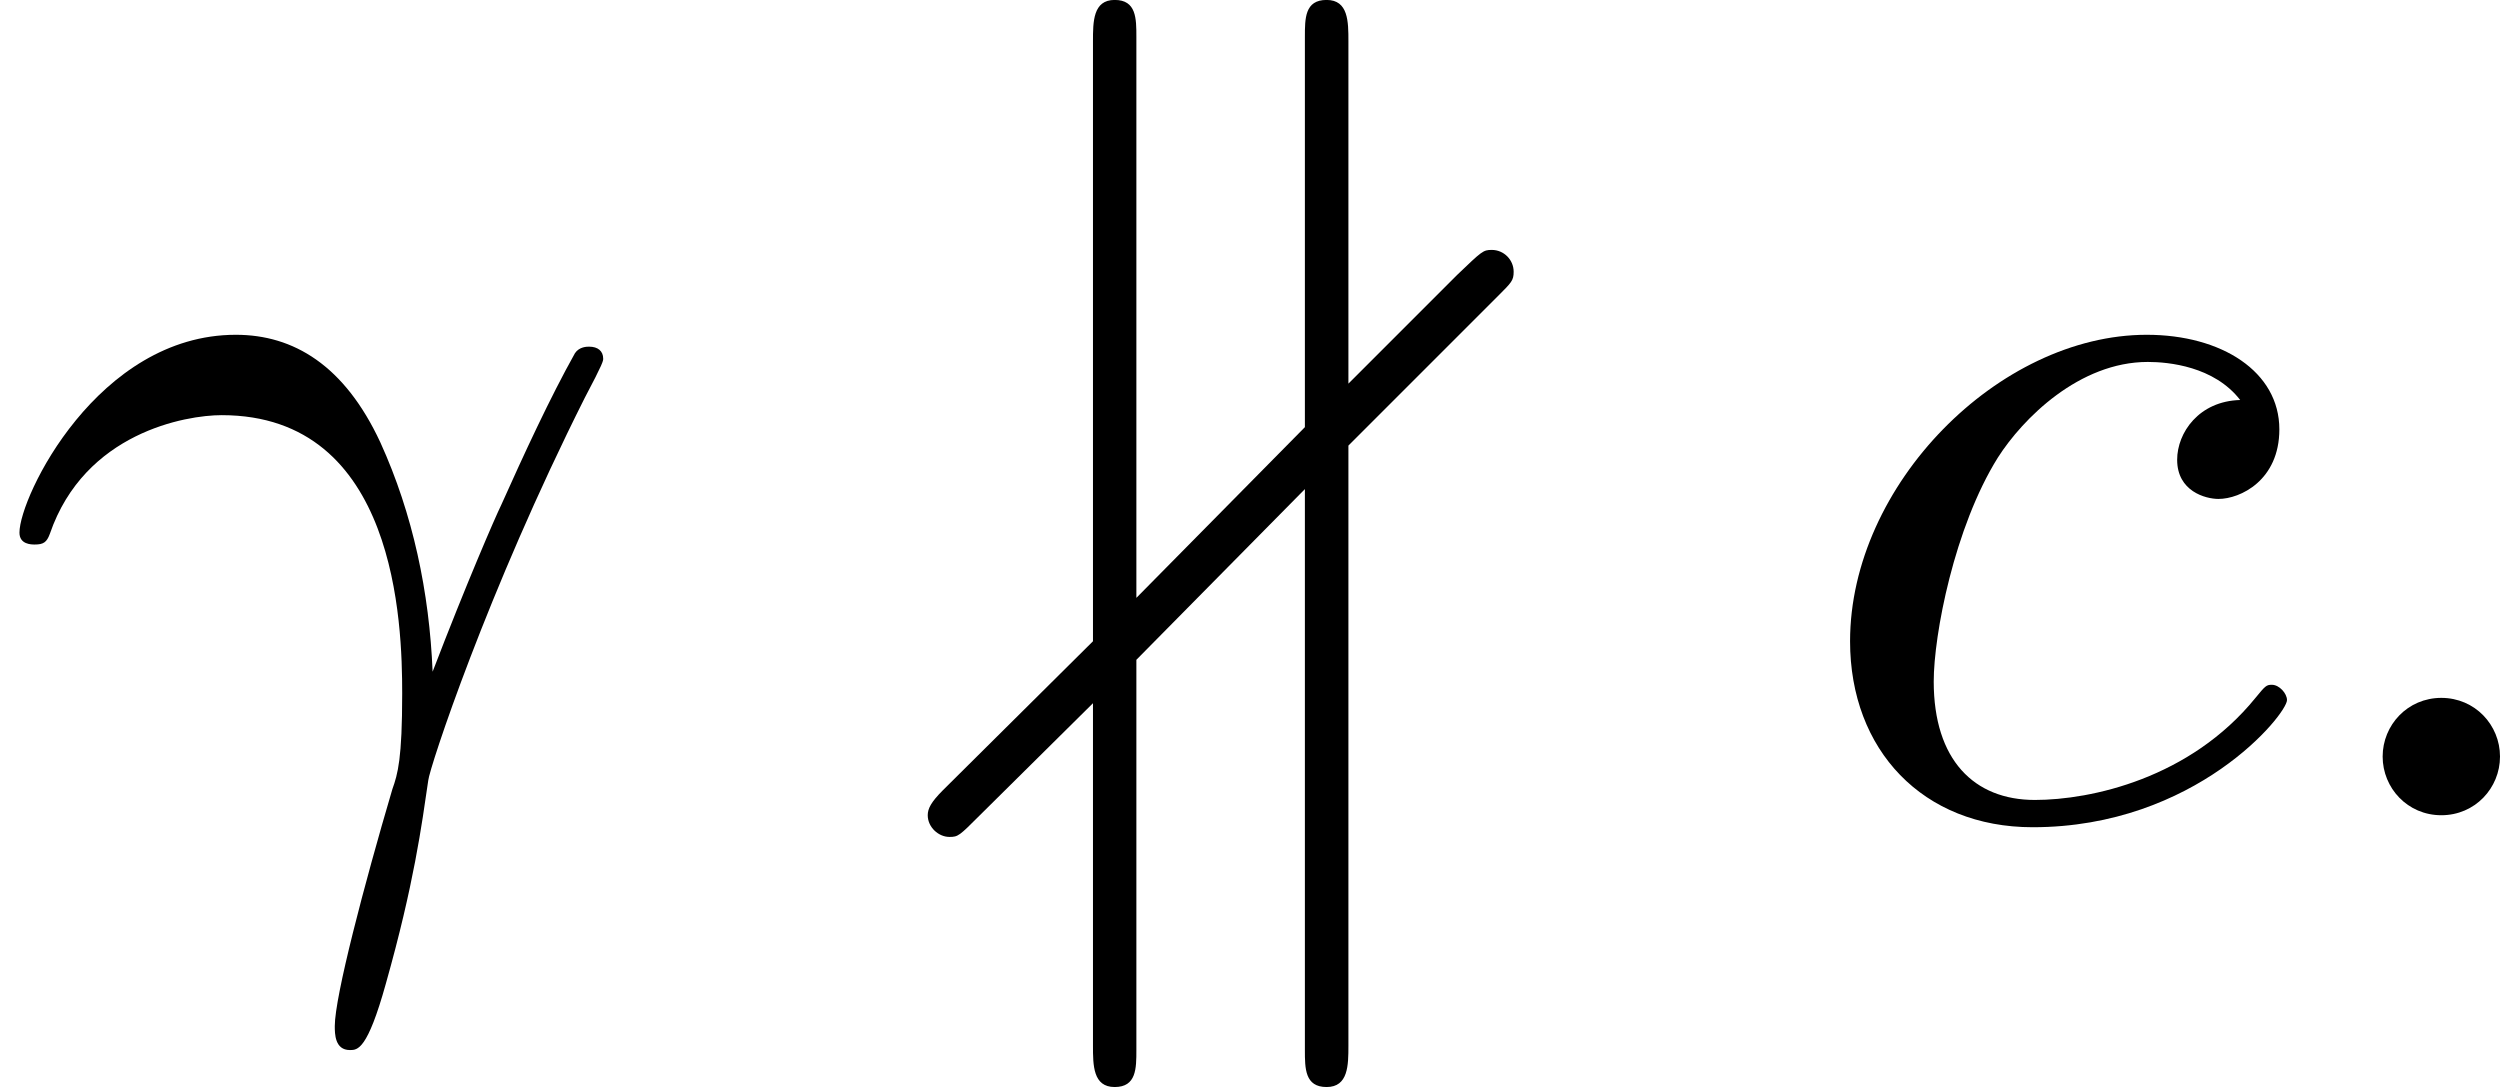
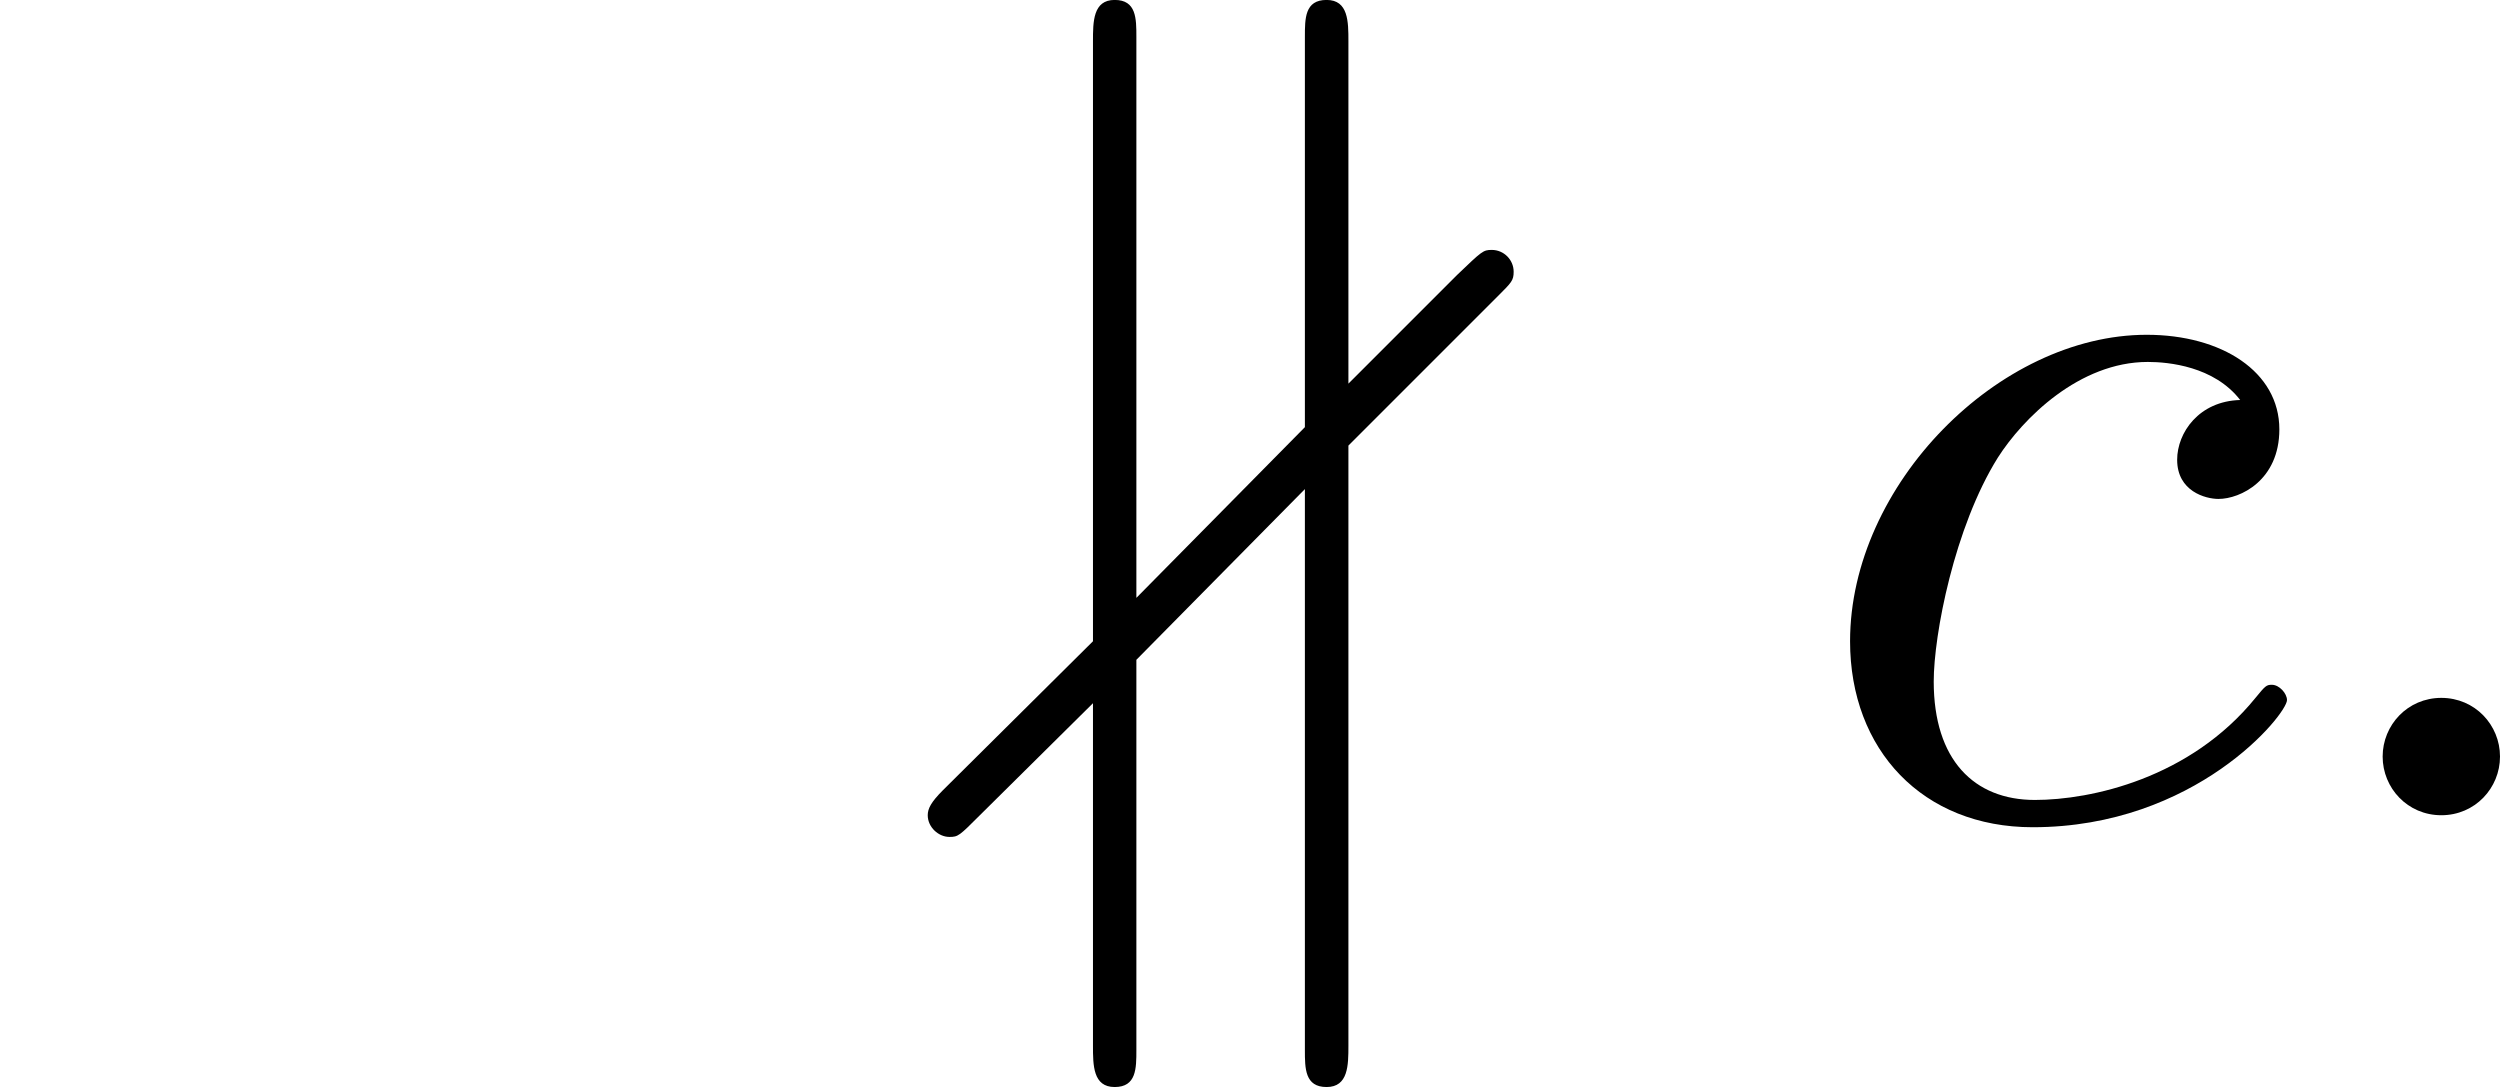
<svg xmlns="http://www.w3.org/2000/svg" xmlns:xlink="http://www.w3.org/1999/xlink" version="1.1" width="41.243pt" height="17.933pt" viewBox="46.077 232.659 41.243 17.933">
  <defs>
    <path id="g0-44" d="M4.528-4.286C4.636-4.394 4.654-4.411 4.654-4.483C4.654-4.582 4.573-4.663 4.474-4.663C4.402-4.663 4.394-4.654 4.187-4.456L3.291-3.56V-6.384C3.291-6.545 3.291-6.725 3.111-6.725S2.932-6.572 2.932-6.42V-3.201L1.542-1.793V-6.42C1.542-6.572 1.542-6.725 1.363-6.725S1.184-6.545 1.184-6.384V-1.435L-.054-.206C-.152-.108-.179-.054-.179 0C-.179 .099-.09 .179 0 .179C.072 .179 .081 .17 .251 0L1.184-.924V1.901C1.184 2.062 1.184 2.242 1.363 2.242S1.542 2.089 1.542 1.937V-1.282L2.932-2.69V1.937C2.932 2.089 2.932 2.242 3.111 2.242S3.291 2.062 3.291 1.901V-3.049L4.528-4.286Z" />
-     <path id="g4-13" d="M3.569-1.184C3.542-1.838 3.407-2.484 3.138-3.075C2.842-3.712 2.421-3.963 1.946-3.963C.807-3.963 .161-2.627 .161-2.331C.161-2.233 .26-2.233 .287-2.233C.359-2.233 .386-2.251 .412-2.322C.699-3.156 1.533-3.3 1.829-3.3C3.273-3.3 3.318-1.578 3.318-1.004C3.318-.466 3.282-.341 3.237-.215C3.004 .574 2.762 1.497 2.762 1.739C2.762 1.802 2.762 1.937 2.887 1.937C2.95 1.937 3.031 1.937 3.183 1.39C3.416 .565 3.479 .081 3.533-.287C3.542-.386 4.017-1.838 4.824-3.443C4.976-3.73 4.976-3.748 4.976-3.766C4.976-3.829 4.932-3.865 4.86-3.865C4.842-3.865 4.779-3.865 4.743-3.811C4.537-3.443 4.322-2.977 4.133-2.555C4.089-2.466 3.847-1.91 3.569-1.184Z" />
    <path id="g4-58" d="M1.757-.484C1.757-.744 1.551-.968 1.273-.968S.789-.744 .789-.484S.995 0 1.273 0S1.757-.224 1.757-.484Z" />
    <path id="g4-99" d="M3.604-3.425C3.264-3.416 3.084-3.156 3.084-2.932C3.084-2.672 3.318-2.609 3.425-2.609C3.604-2.609 3.927-2.762 3.927-3.183C3.927-3.658 3.452-3.963 2.833-3.963C1.614-3.963 .386-2.726 .386-1.435C.386-.538 .986 .099 1.892 .099C3.237 .099 3.99-.834 3.99-.95C3.99-1.004 3.927-1.076 3.865-1.076C3.82-1.076 3.811-1.067 3.73-.968C3.192-.305 2.376-.126 1.91-.126C1.408-.126 1.076-.457 1.076-1.103C1.076-1.488 1.246-2.376 1.605-2.95C1.811-3.273 2.277-3.739 2.842-3.739C3.013-3.739 3.389-3.703 3.604-3.425Z" />
  </defs>
  <g id="page40" transform="matrix(2 0 0 2 0 0)">
    <use x="23.038" y="123.054" xlink:href="#g4-13" />
    <use x="30.87" y="123.054" xlink:href="#g0-44" />
    <use x="37.913" y="123.054" xlink:href="#g4-99" />
    <use x="41.903" y="123.054" xlink:href="#g4-58" />
  </g>
</svg>